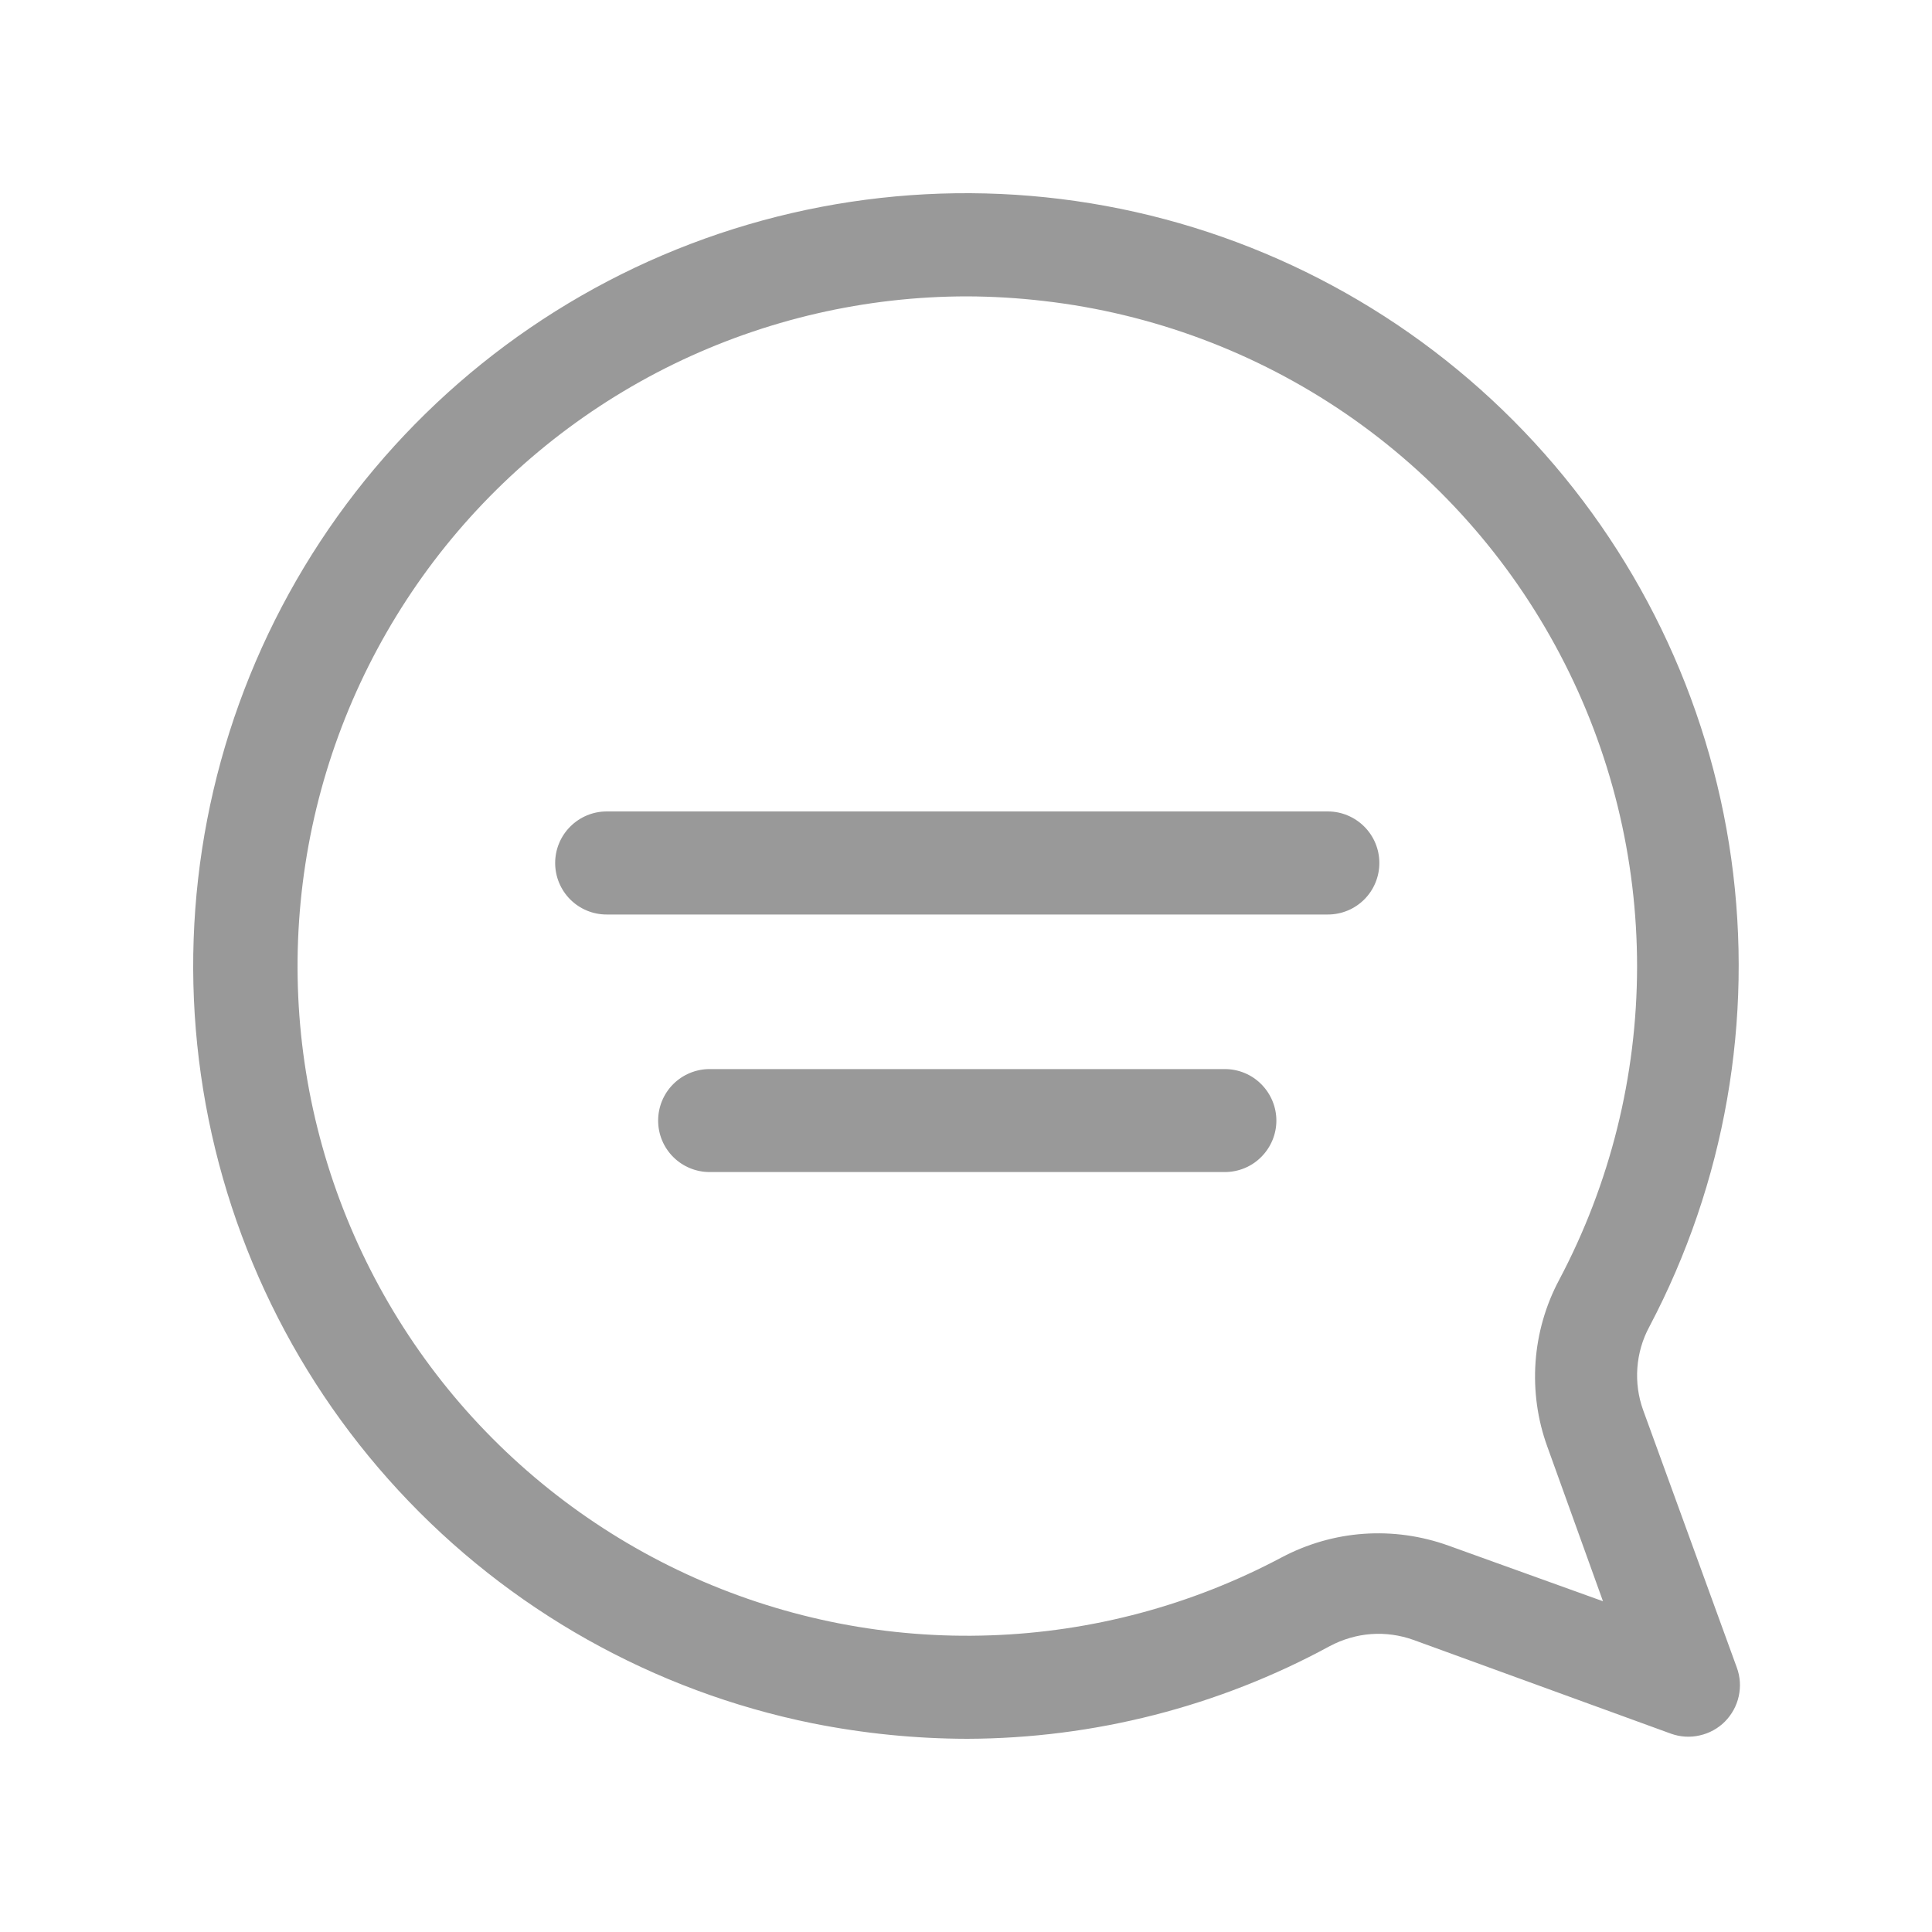
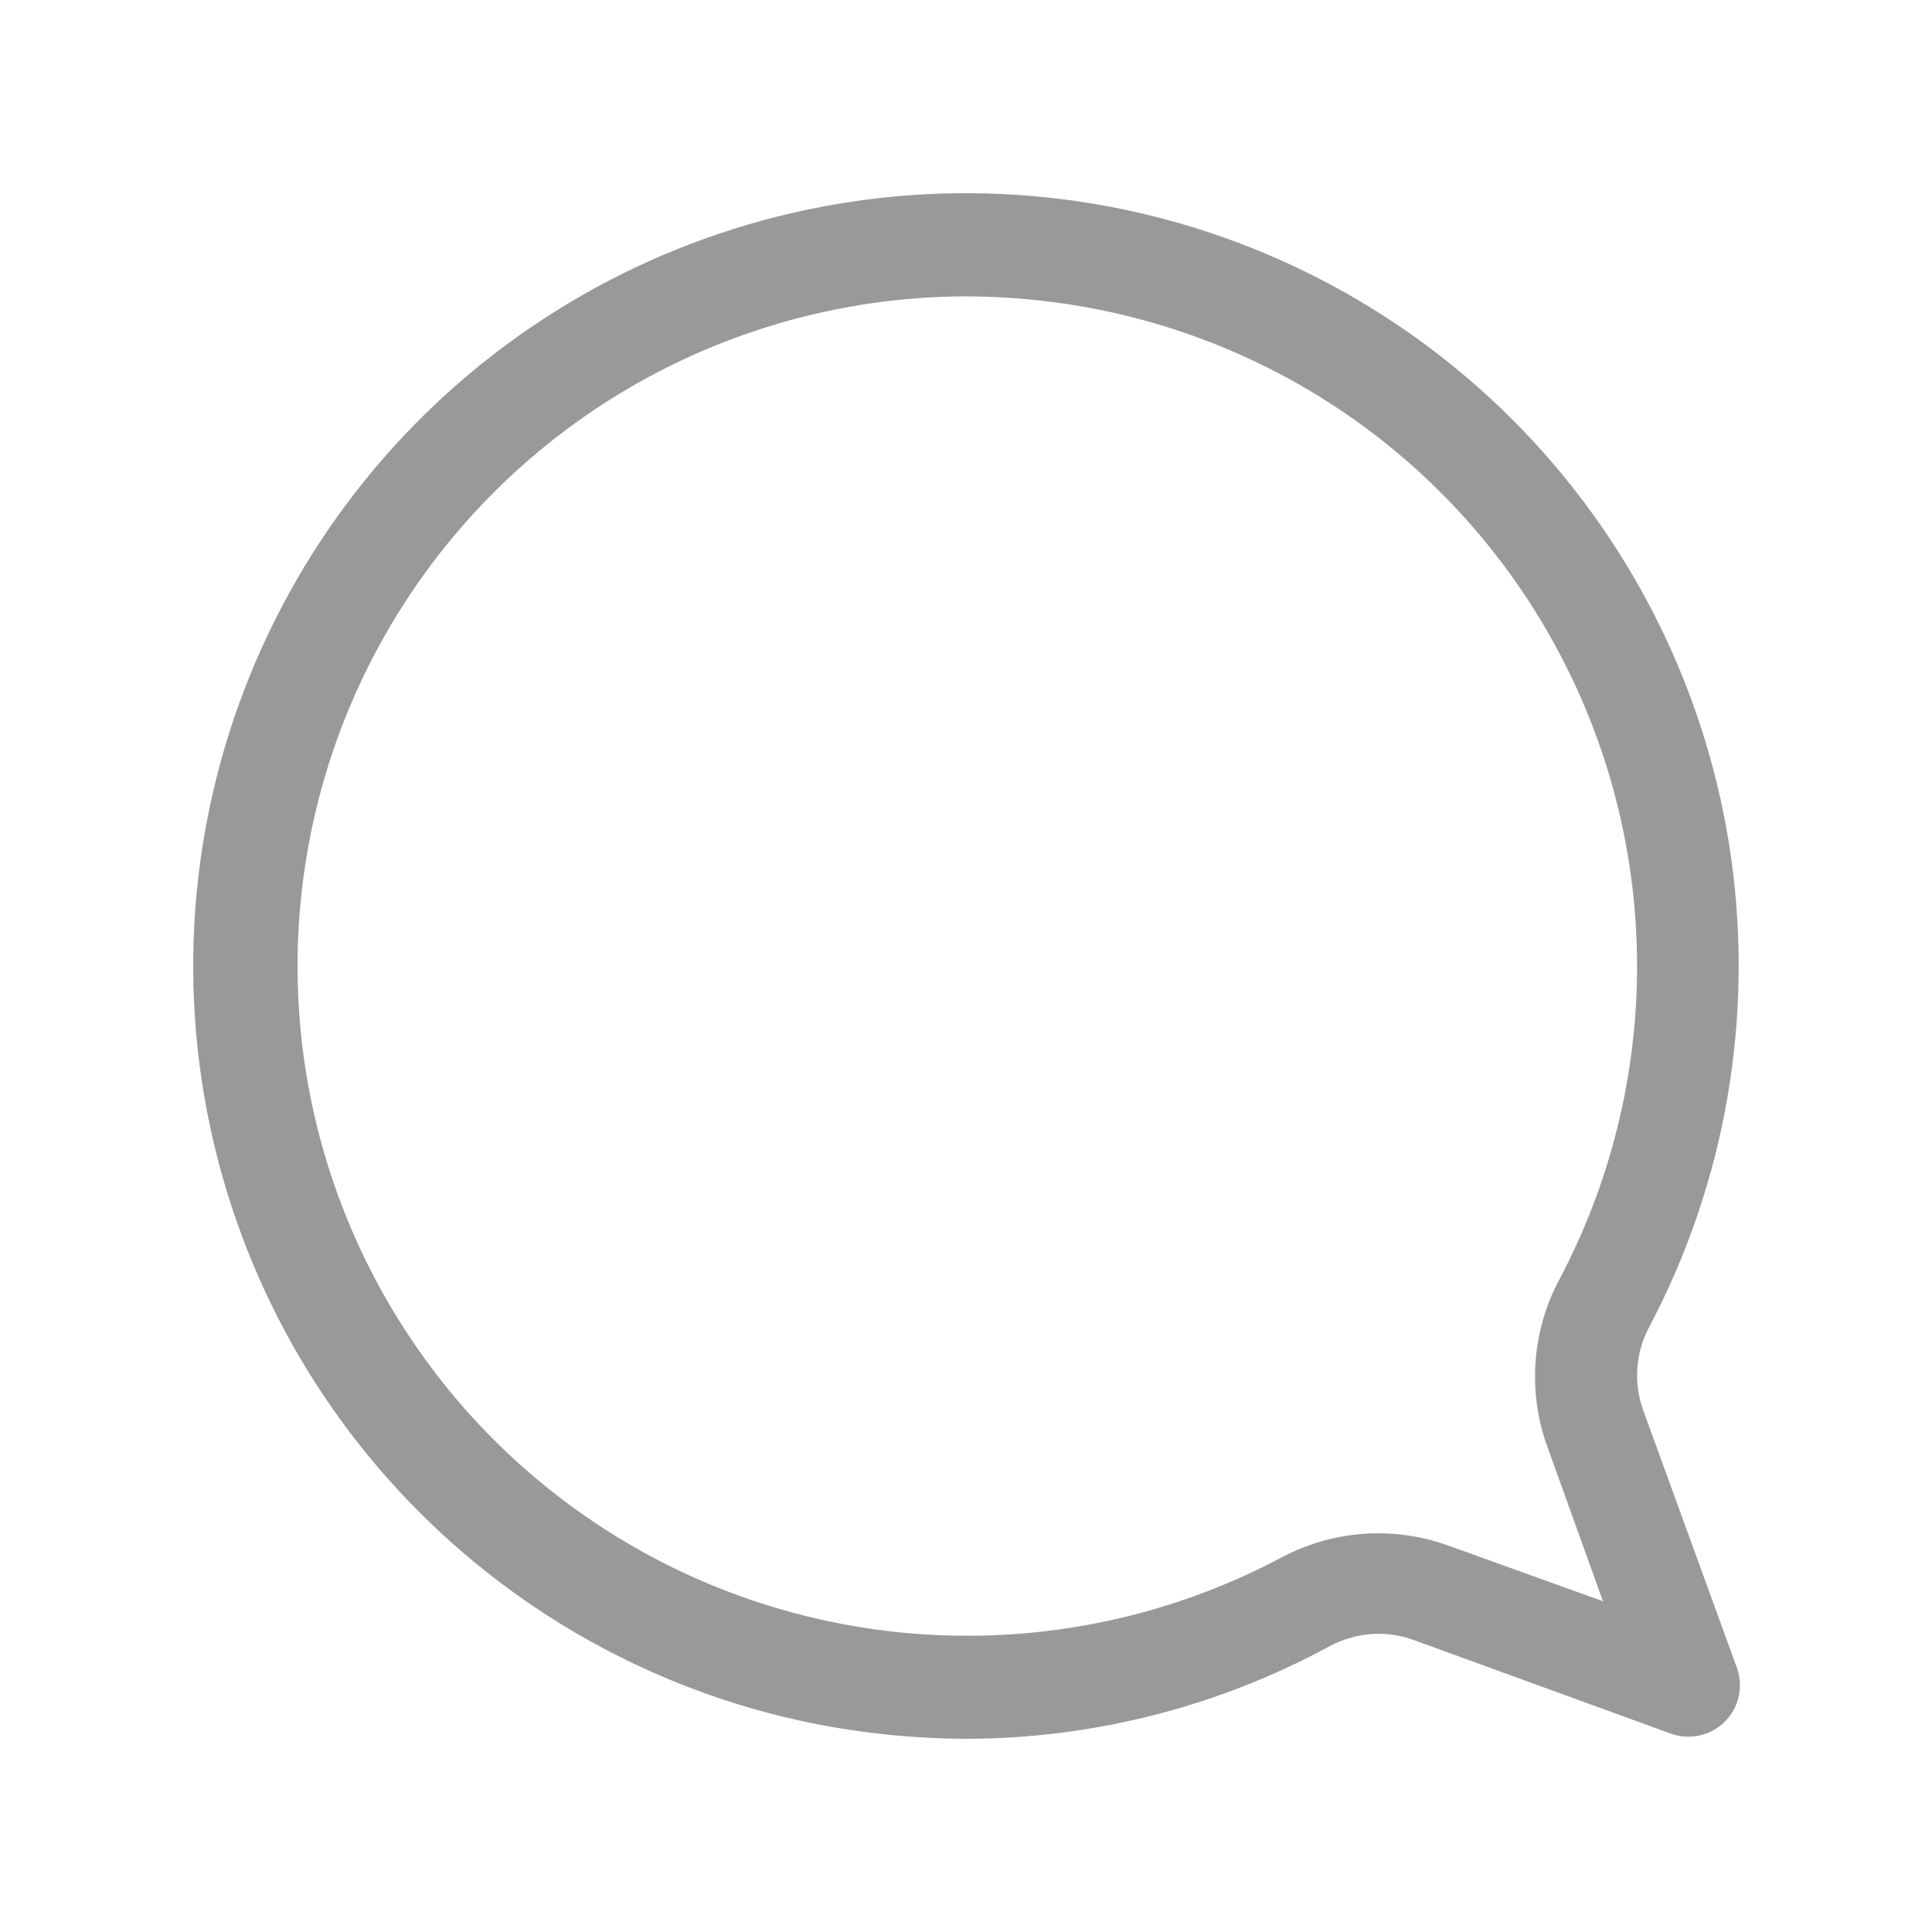
<svg xmlns="http://www.w3.org/2000/svg" width="20" height="20" viewBox="0 0 20 20" fill="none">
  <path d="M10.013 18C9.476 17.999 8.94 17.945 8.413 17.84C6.767 17.507 5.267 16.664 4.127 15.431C2.986 14.198 2.263 12.637 2.059 10.969C1.855 9.302 2.182 7.613 2.992 6.142C3.802 4.67 5.055 3.491 6.572 2.771C8.09 2.052 9.796 1.828 11.448 2.132C13.1 2.436 14.614 3.253 15.776 4.466C16.938 5.679 17.689 7.227 17.922 8.89C18.154 10.554 17.858 12.248 17.074 13.734C17.003 13.865 16.961 14.01 16.95 14.159C16.939 14.308 16.959 14.457 17.01 14.598L17.98 17.264C18.015 17.359 18.021 17.462 17.999 17.561C17.977 17.66 17.927 17.75 17.856 17.822C17.784 17.894 17.694 17.943 17.595 17.965C17.496 17.988 17.393 17.981 17.298 17.947L14.631 16.976C14.491 16.926 14.341 16.905 14.193 16.916C14.044 16.927 13.899 16.97 13.767 17.04C12.615 17.666 11.325 17.996 10.013 18ZM10.013 3.068C8.96 3.068 7.921 3.308 6.974 3.769C6.027 4.231 5.199 4.902 4.55 5.732C3.902 6.562 3.451 7.528 3.232 8.558C3.013 9.589 3.031 10.655 3.286 11.677C3.541 12.699 4.025 13.649 4.701 14.456C5.378 15.263 6.23 15.905 7.192 16.334C8.154 16.762 9.201 16.966 10.253 16.929C11.306 16.893 12.336 16.617 13.266 16.123C13.53 15.983 13.819 15.899 14.117 15.878C14.415 15.857 14.713 15.899 14.994 16L16.594 16.576L16.018 14.976C15.916 14.696 15.875 14.397 15.896 14.099C15.917 13.802 16 13.512 16.141 13.248C16.669 12.251 16.945 11.14 16.947 10.012C16.948 8.884 16.675 7.772 16.149 6.774C15.624 5.776 14.863 4.921 13.932 4.283C13.001 3.646 11.928 3.245 10.808 3.116C10.544 3.085 10.278 3.069 10.013 3.068Z" fill="#999999" />
-   <path d="M13.746 9.467H6.28C6.138 9.467 6.003 9.411 5.903 9.311C5.803 9.211 5.747 9.075 5.747 8.934C5.747 8.792 5.803 8.657 5.903 8.557C6.003 8.457 6.138 8.4 6.28 8.4H13.746C13.887 8.4 14.023 8.457 14.123 8.557C14.223 8.657 14.279 8.792 14.279 8.934C14.279 9.075 14.223 9.211 14.123 9.311C14.023 9.411 13.887 9.467 13.746 9.467ZM12.679 12.133H7.346C7.205 12.133 7.069 12.077 6.969 11.977C6.869 11.877 6.813 11.742 6.813 11.6C6.813 11.459 6.869 11.323 6.969 11.223C7.069 11.123 7.205 11.067 7.346 11.067H12.679C12.821 11.067 12.957 11.123 13.056 11.223C13.156 11.323 13.213 11.459 13.213 11.6C13.213 11.742 13.156 11.877 13.056 11.977C12.957 12.077 12.821 12.133 12.679 12.133Z" fill="#999999" />
</svg>